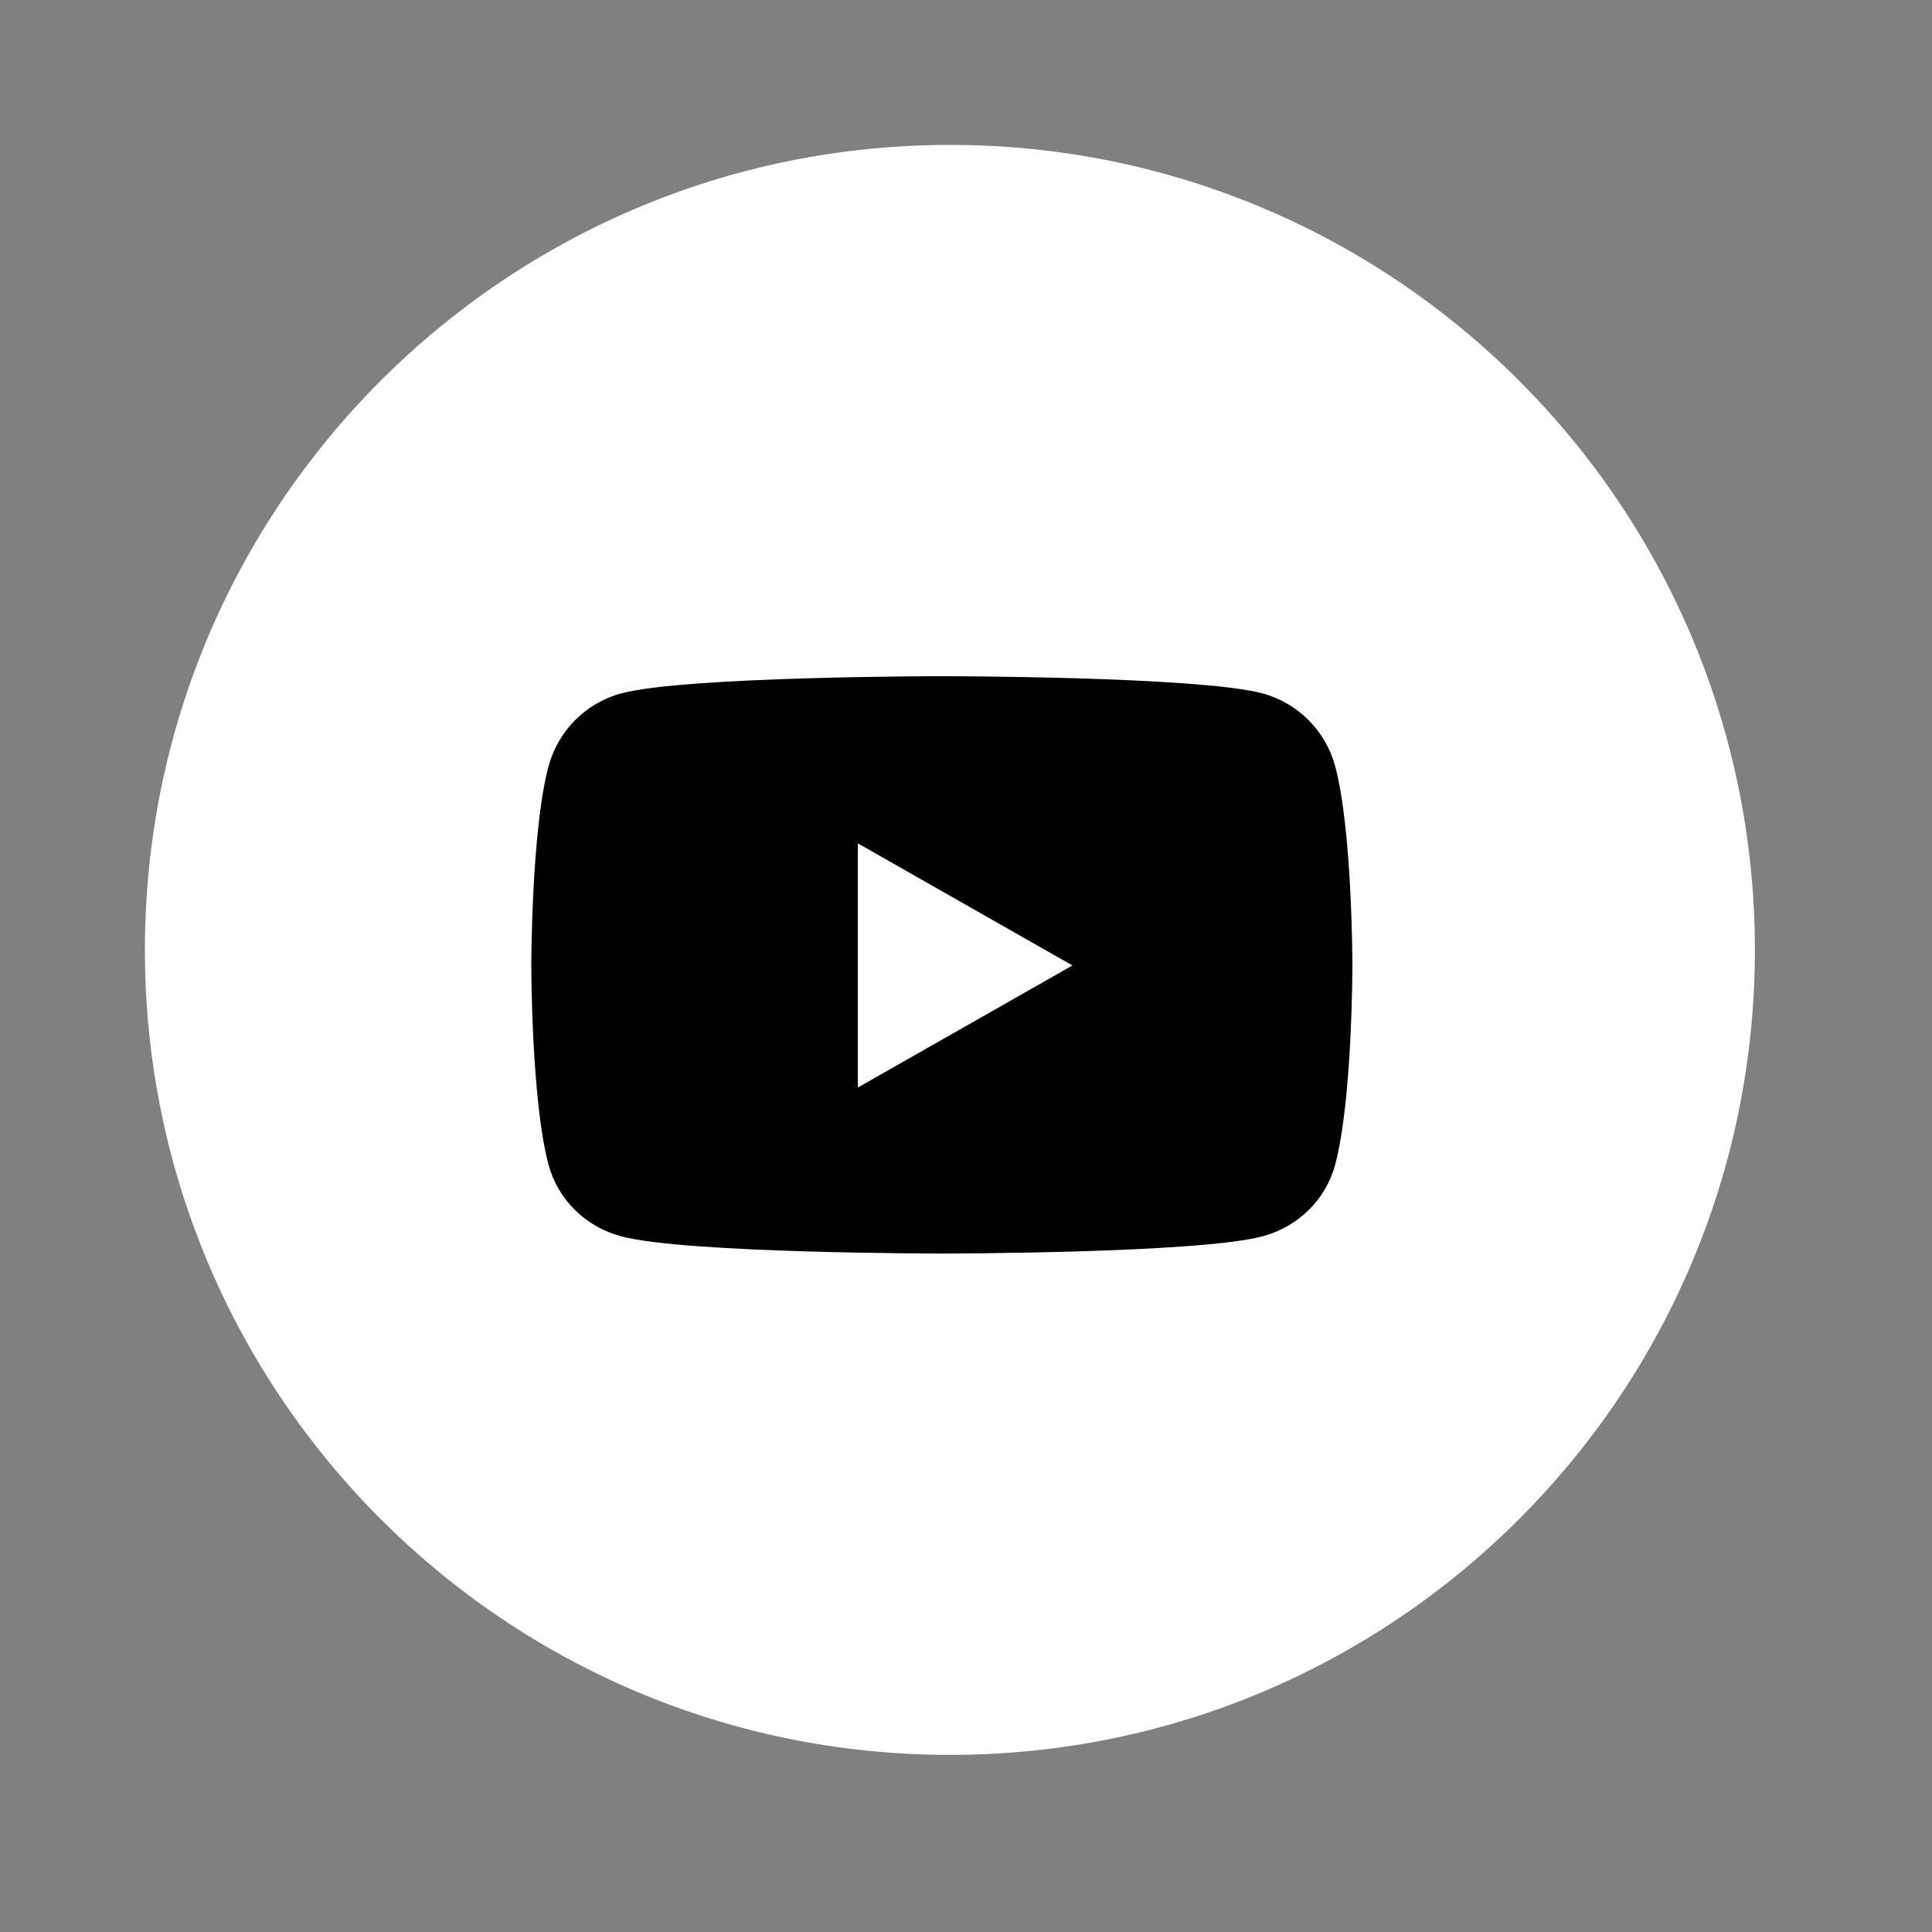
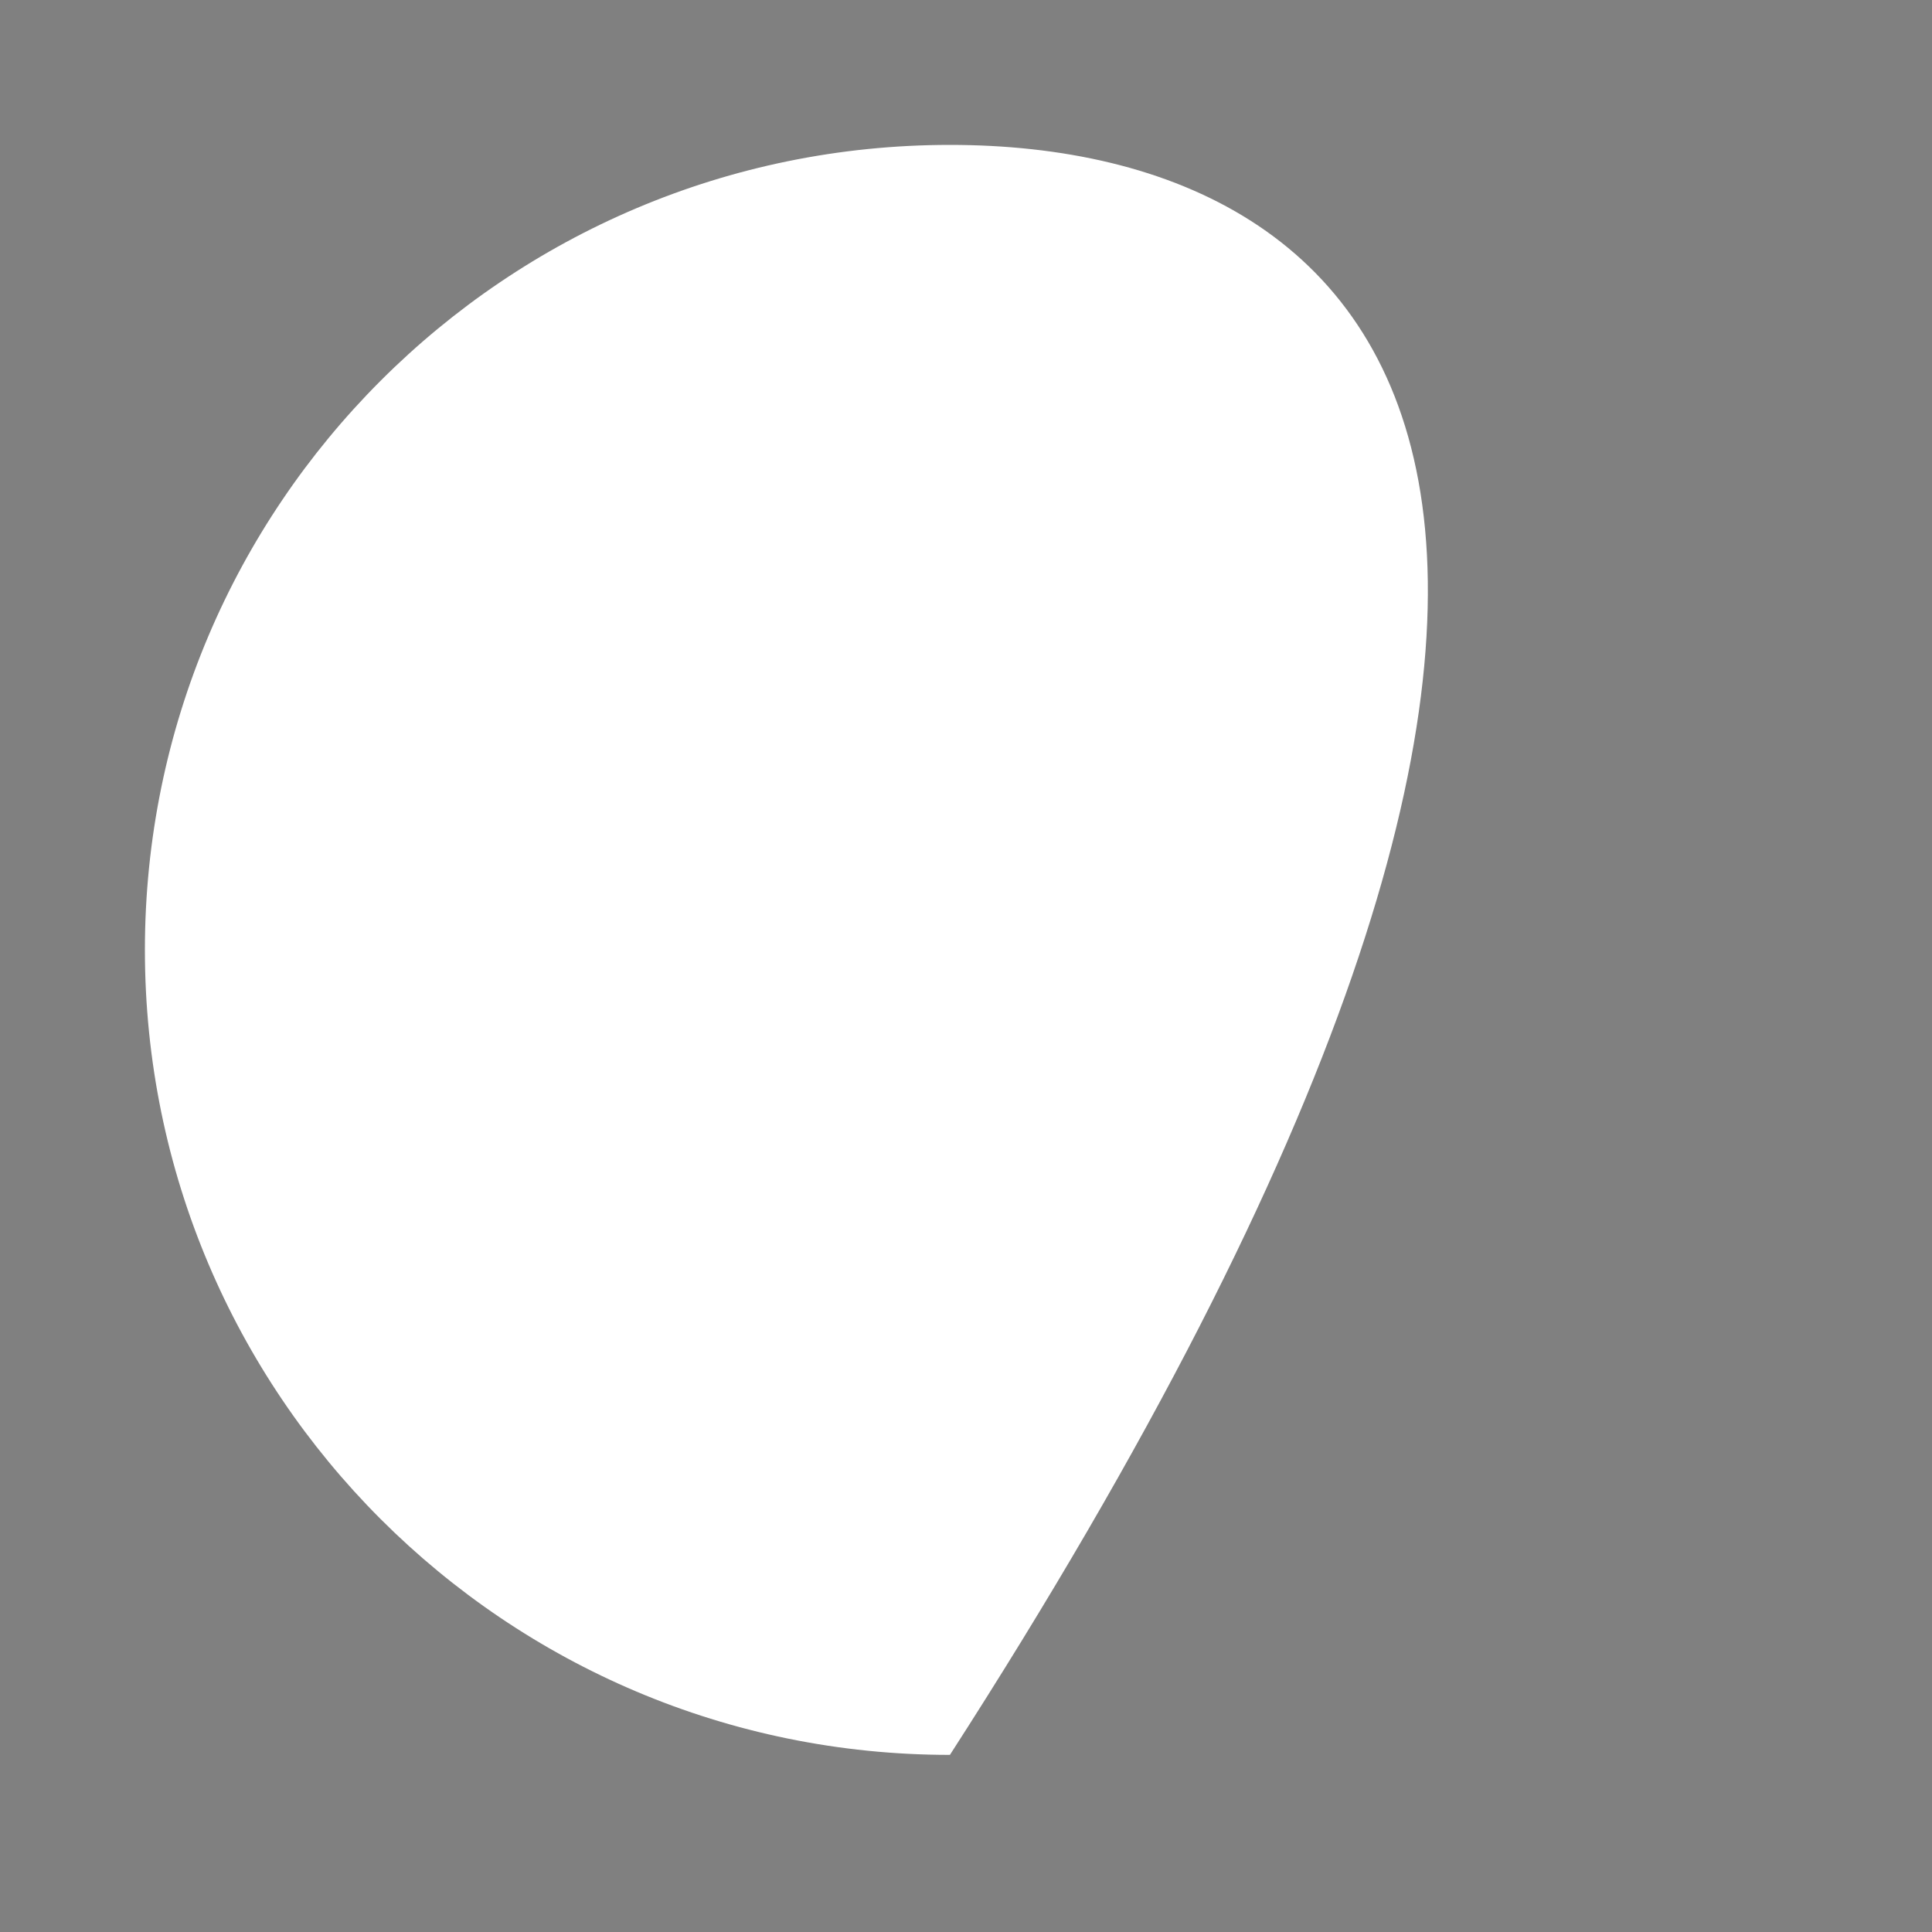
<svg xmlns="http://www.w3.org/2000/svg" width="40" height="40" viewBox="0 0 40 40" fill="none">
  <rect x="0" y="0" width="40" height="40" fill="#808080" stroke="none" />
-   <path d="M19.667 36.333C28.872 36.333 36.333 28.872 36.333 19.667C36.333 10.462 28.872 3 19.667 3C10.462 3 3 10.462 3 19.667C3 28.872 10.462 36.333 19.667 36.333Z" fill="white" />
-   <path d="M27.645 15.87C27.449 15.134 26.873 14.554 26.142 14.357C24.816 14 19.5 14 19.5 14C19.5 14 14.184 14 12.858 14.357C12.127 14.554 11.551 15.134 11.355 15.87C11 17.205 11 19.989 11 19.989C11 19.989 11 22.773 11.355 24.107C11.551 24.843 12.127 25.399 12.858 25.596C14.184 25.953 19.5 25.953 19.5 25.953C19.5 25.953 24.816 25.953 26.142 25.596C26.873 25.399 27.449 24.843 27.645 24.107C28 22.773 28 19.989 28 19.989C28 19.989 28 17.205 27.645 15.87V15.87ZM17.761 22.516V17.461L22.204 19.989L17.761 22.516V22.516Z" fill="black" />
+   <path d="M19.667 36.333C36.333 10.462 28.872 3 19.667 3C10.462 3 3 10.462 3 19.667C3 28.872 10.462 36.333 19.667 36.333Z" fill="white" />
</svg>